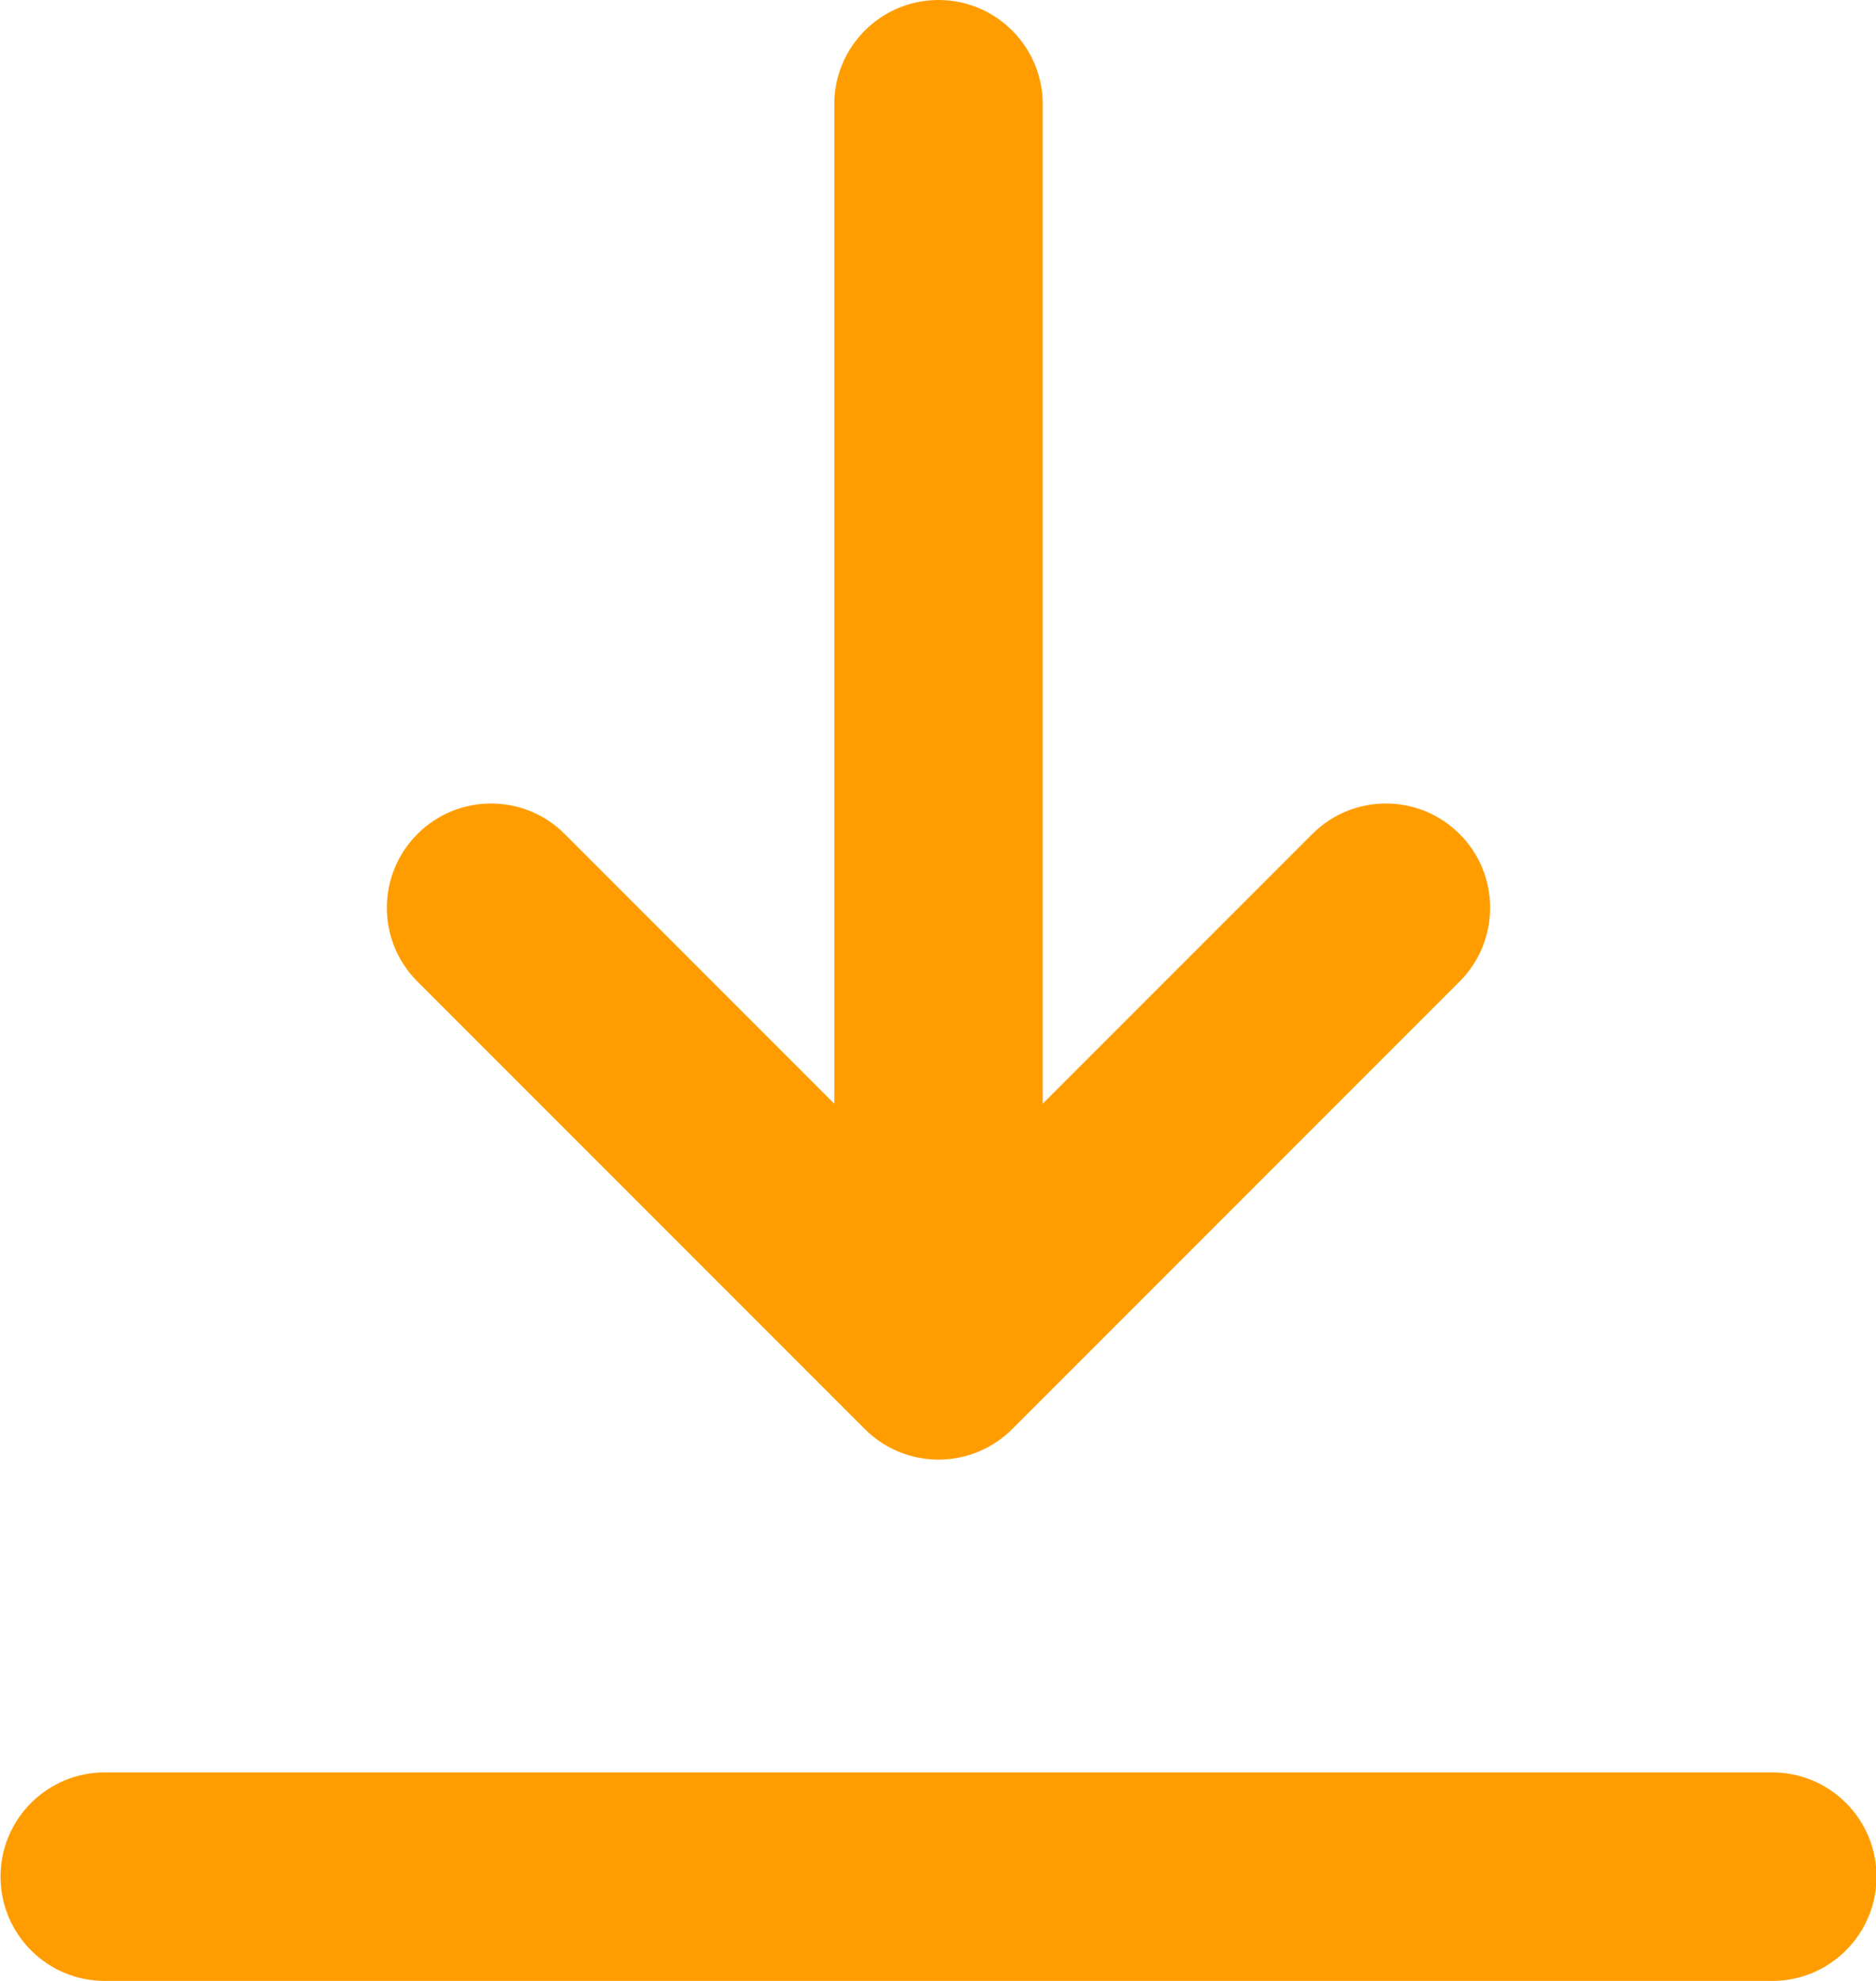
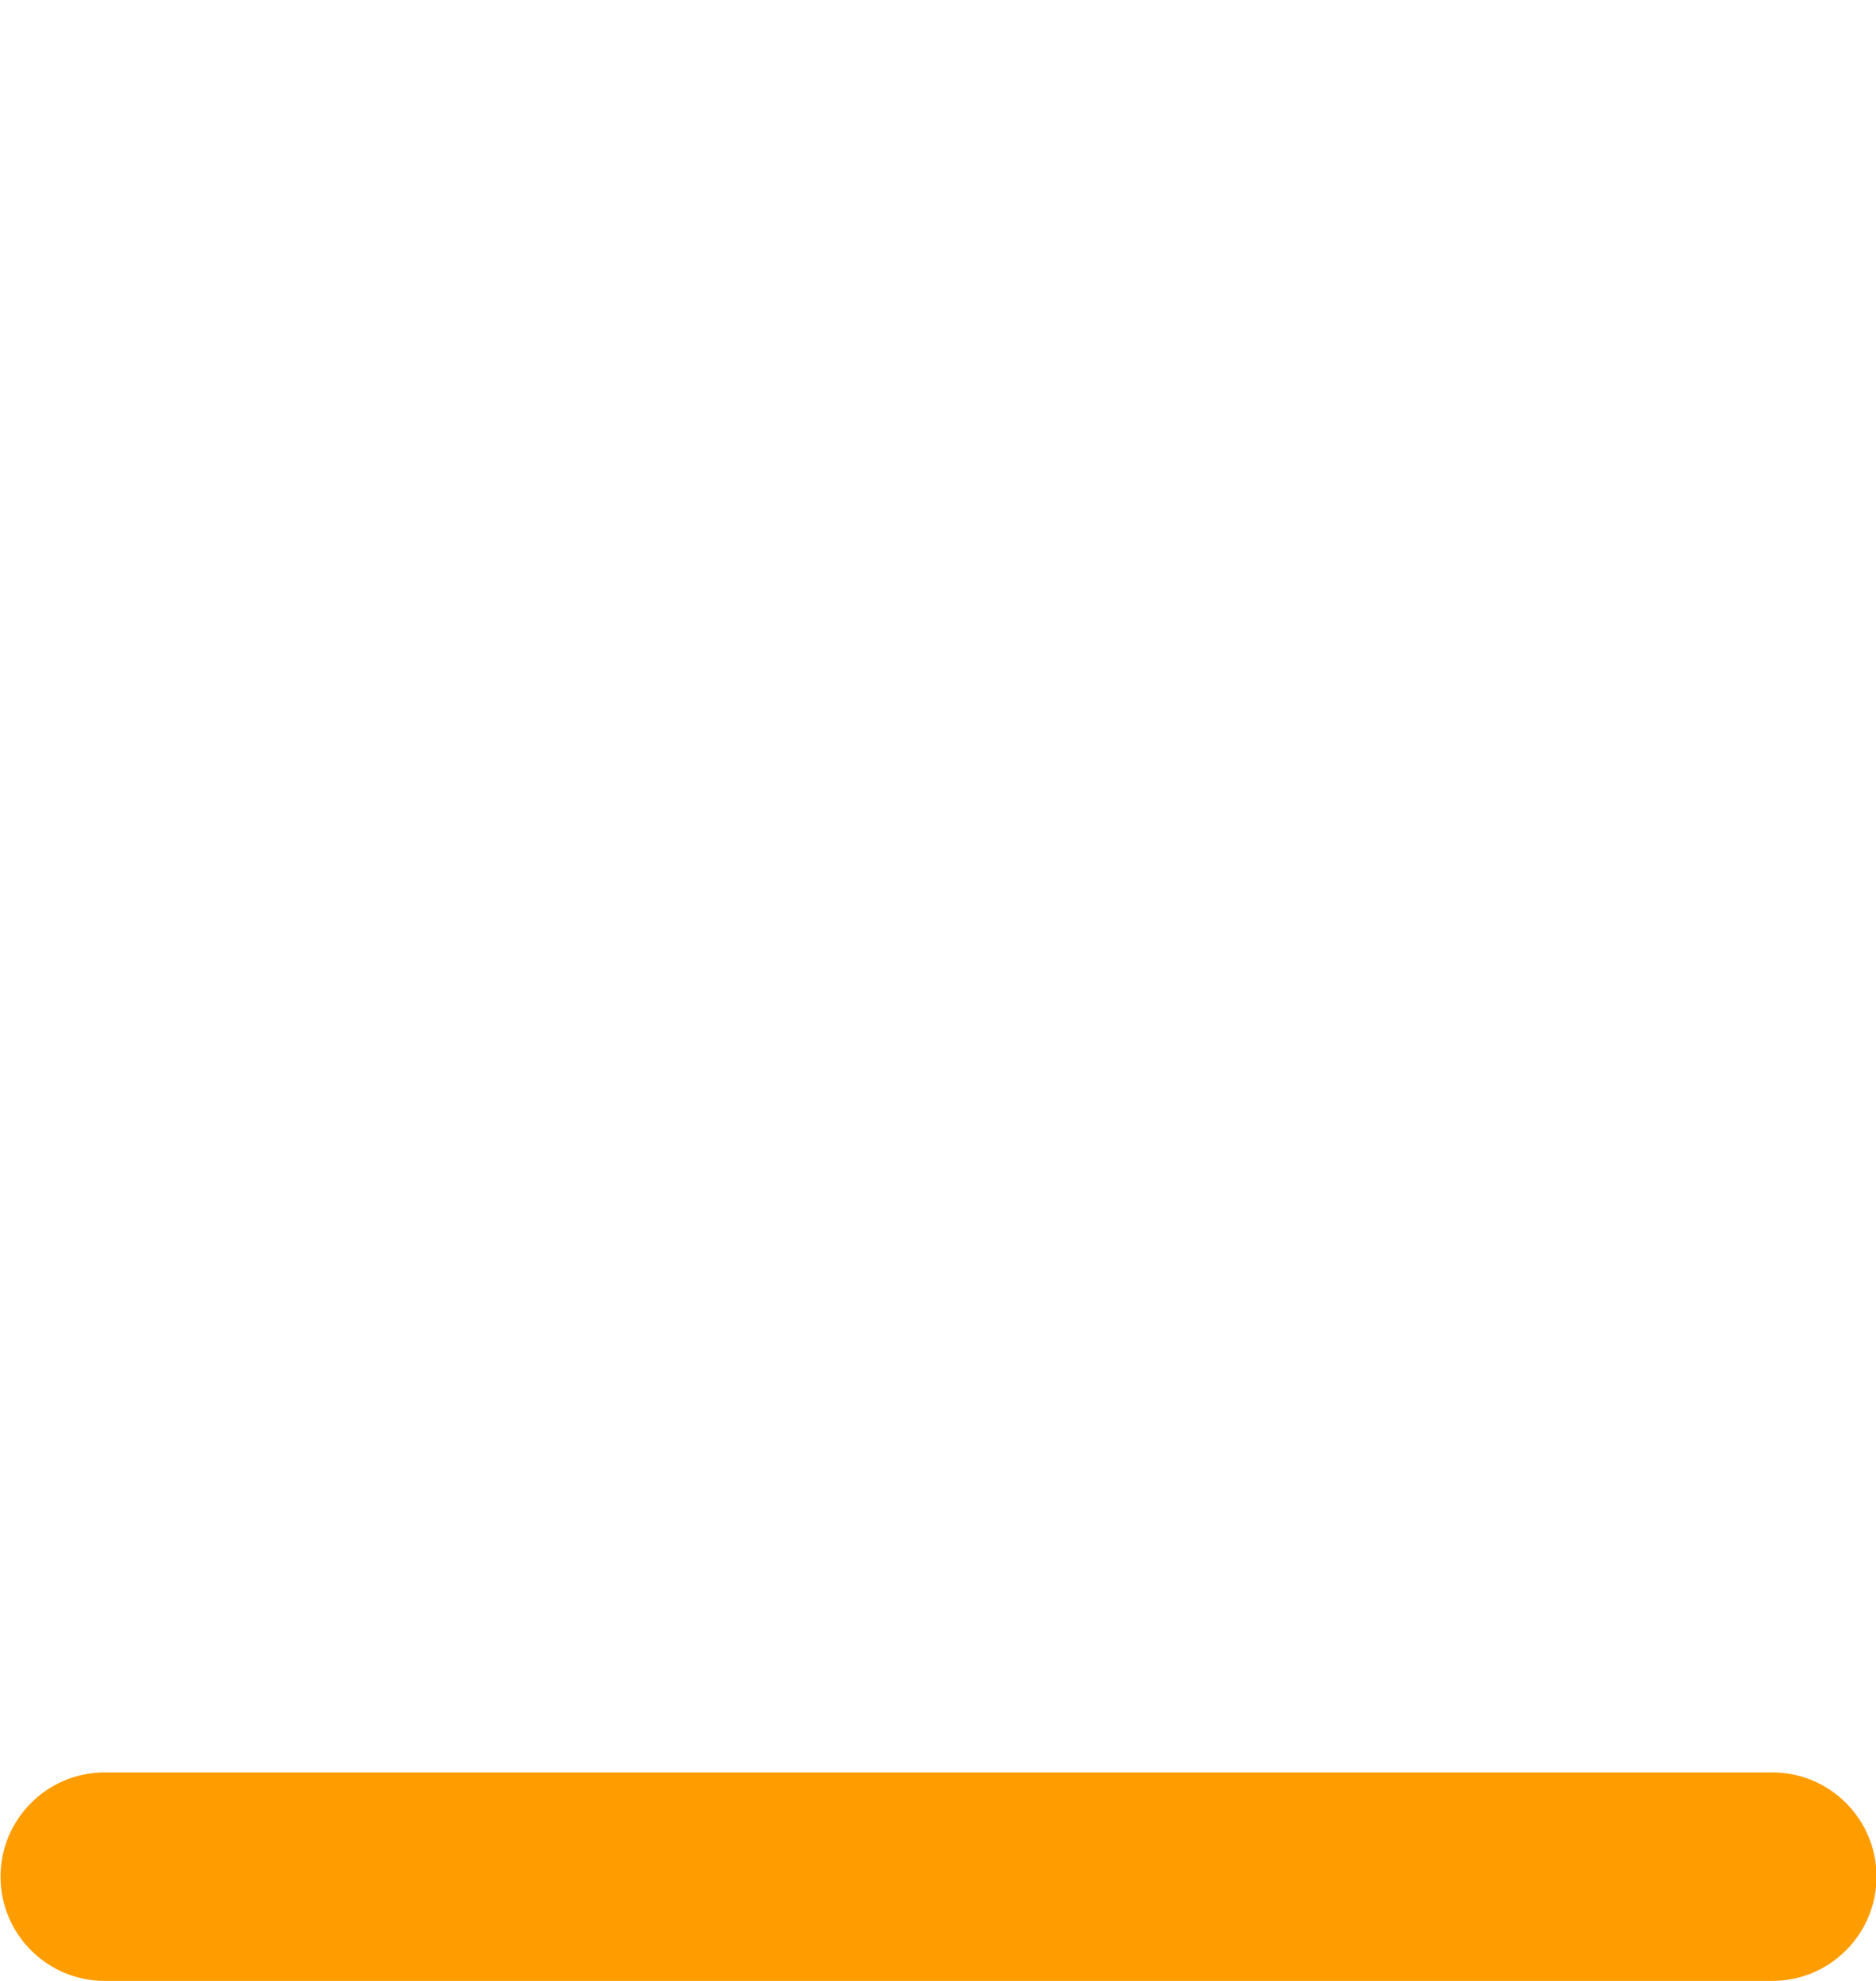
<svg xmlns="http://www.w3.org/2000/svg" width="18" height="19" viewBox="0 0 18 19" fill="none">
-   <path d="M12.591 8L10.005 10.586V1C10.005 0.965 10.003 0.931 10 0.898C9.948 0.394 9.523 0 9.005 0C8.453 0 8.005 0.448 8.005 1V10.586L5.419 8C5.029 7.609 4.395 7.609 4.005 8C3.614 8.391 3.614 9.024 4.005 9.414L8.298 13.707C8.485 13.895 8.74 14 9.005 14C9.27 14 9.524 13.895 9.712 13.707L14.005 9.414C14.054 9.365 14.096 9.313 14.133 9.257C14.389 8.869 14.347 8.342 14.005 8C13.614 7.609 12.981 7.609 12.591 8Z" fill="#FF9D00" />
  <path d="M0.005 18C0.005 17.448 0.453 17 1.005 17H17.005C17.557 17 18.005 17.448 18.005 18C18.005 18.552 17.557 19 17.005 19H1.005C0.453 19 0.005 18.552 0.005 18Z" fill="#FF9D00" />
</svg>